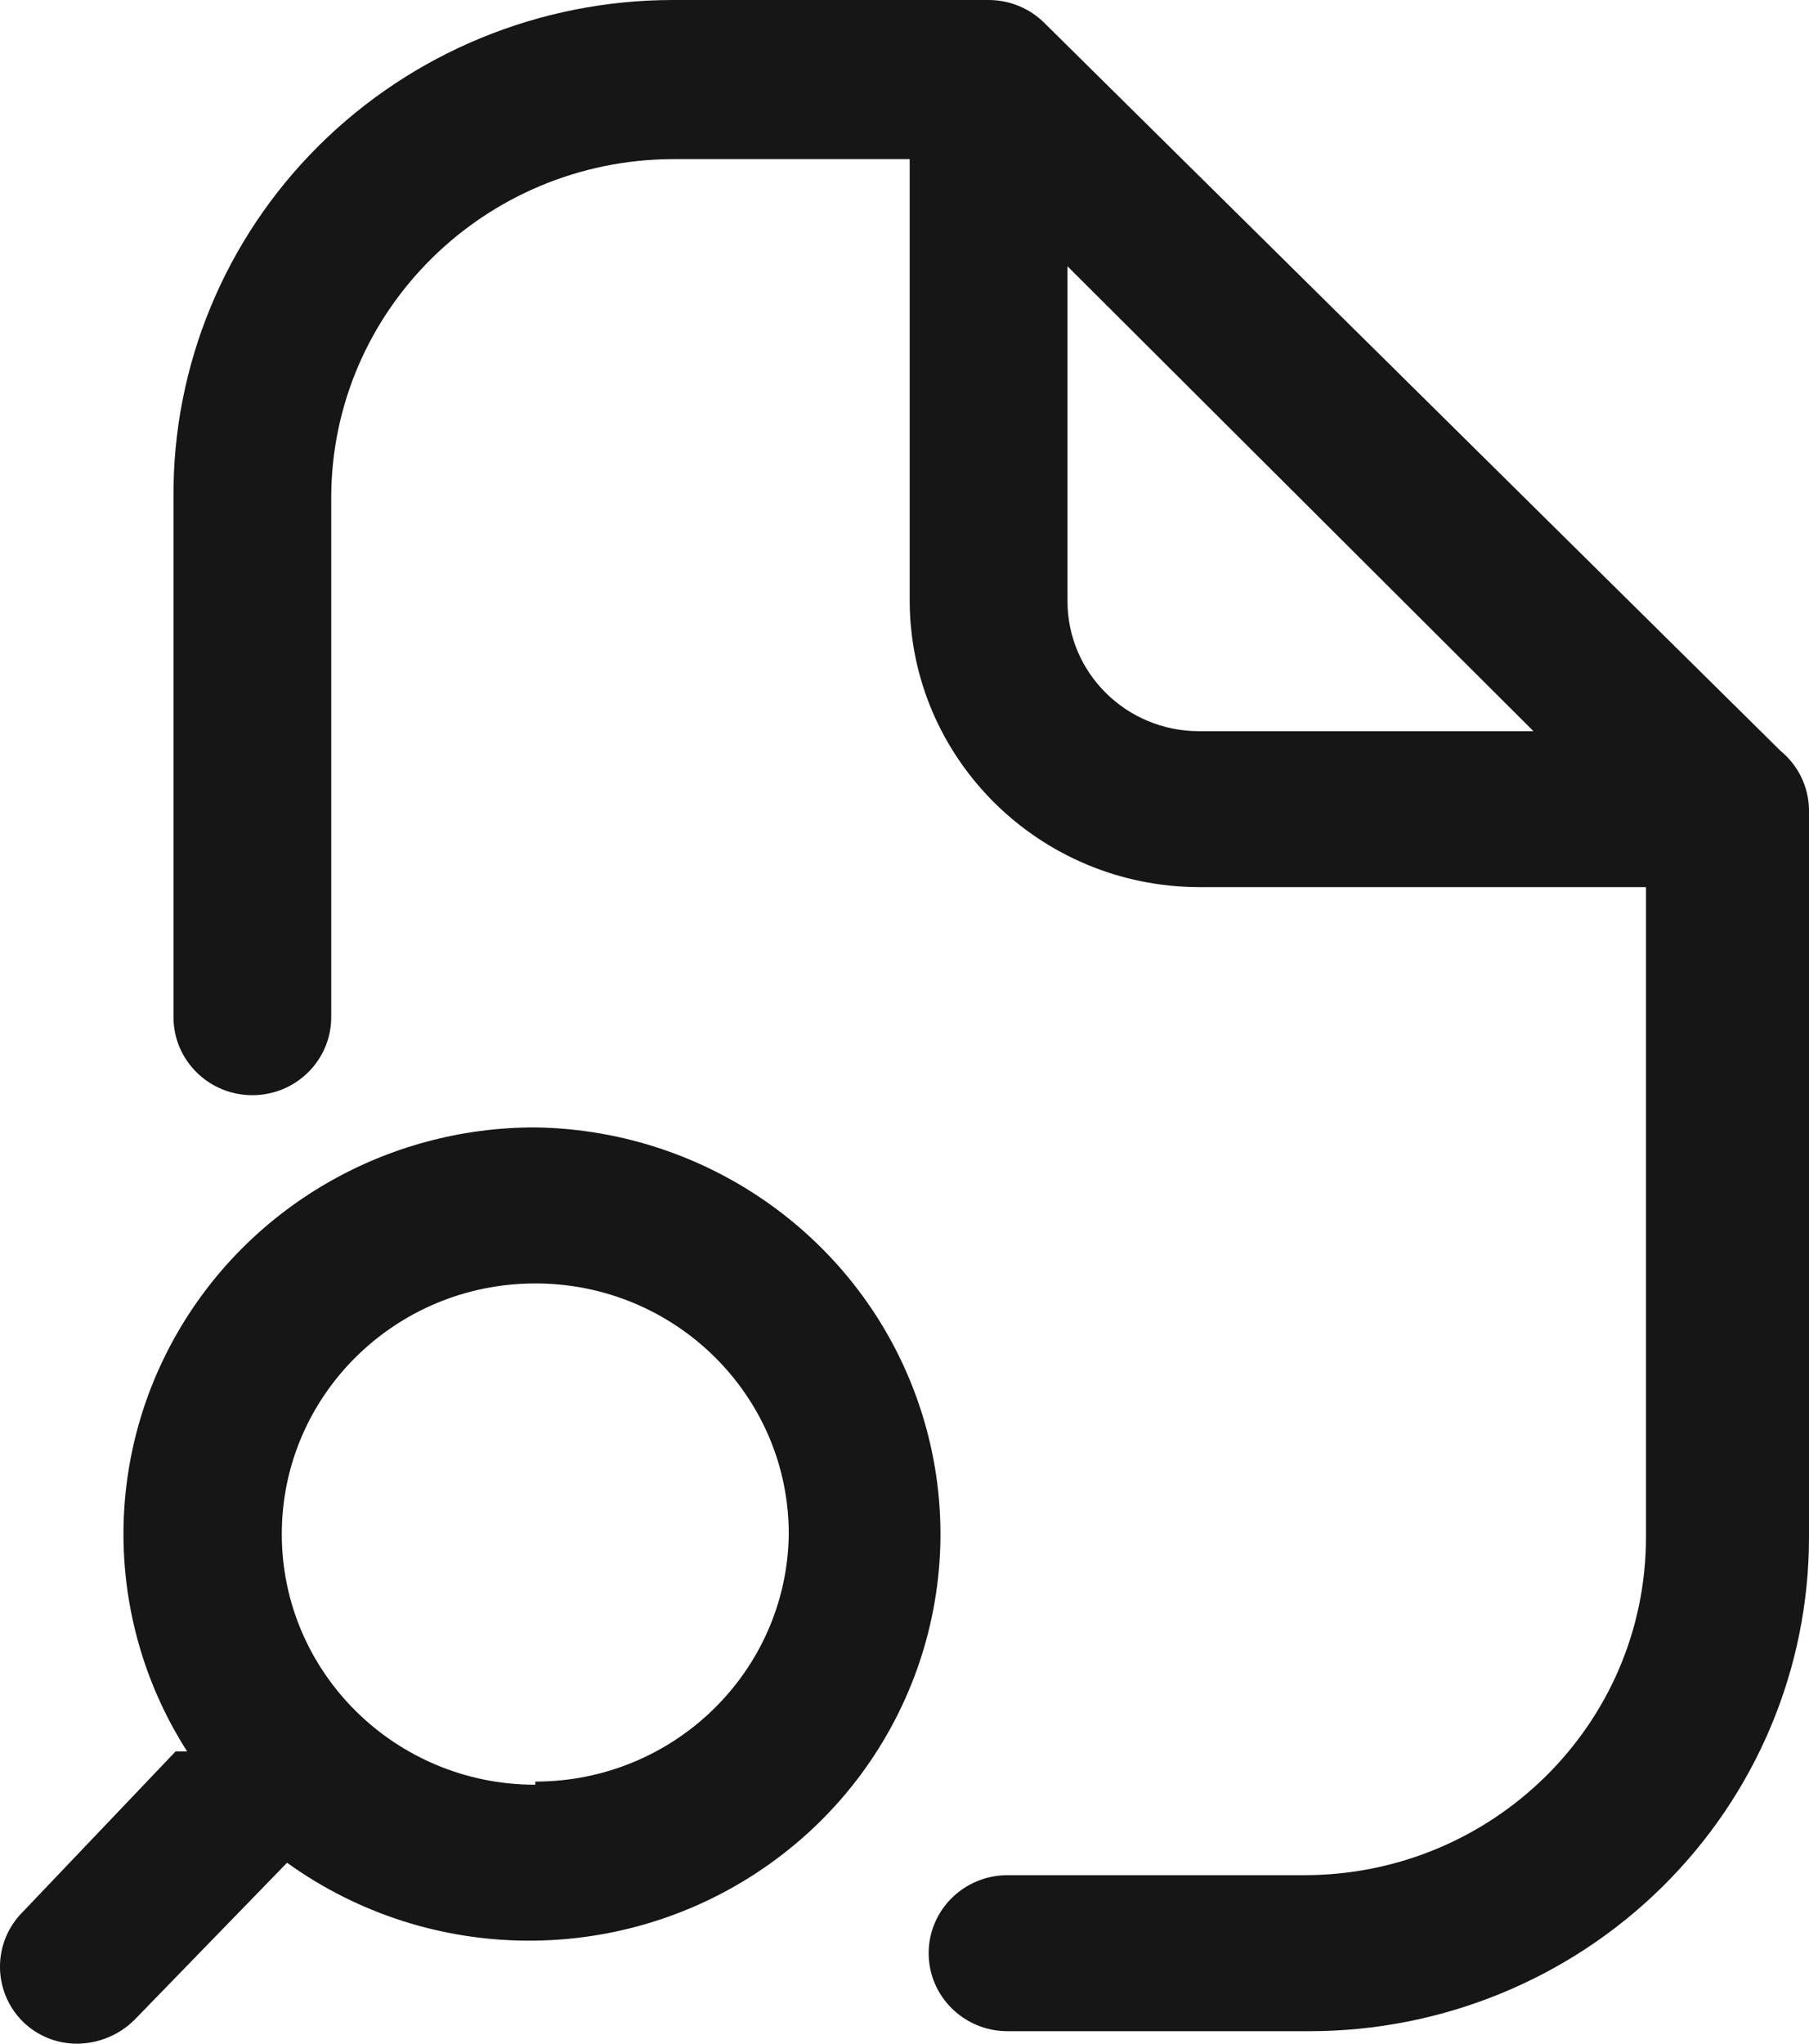
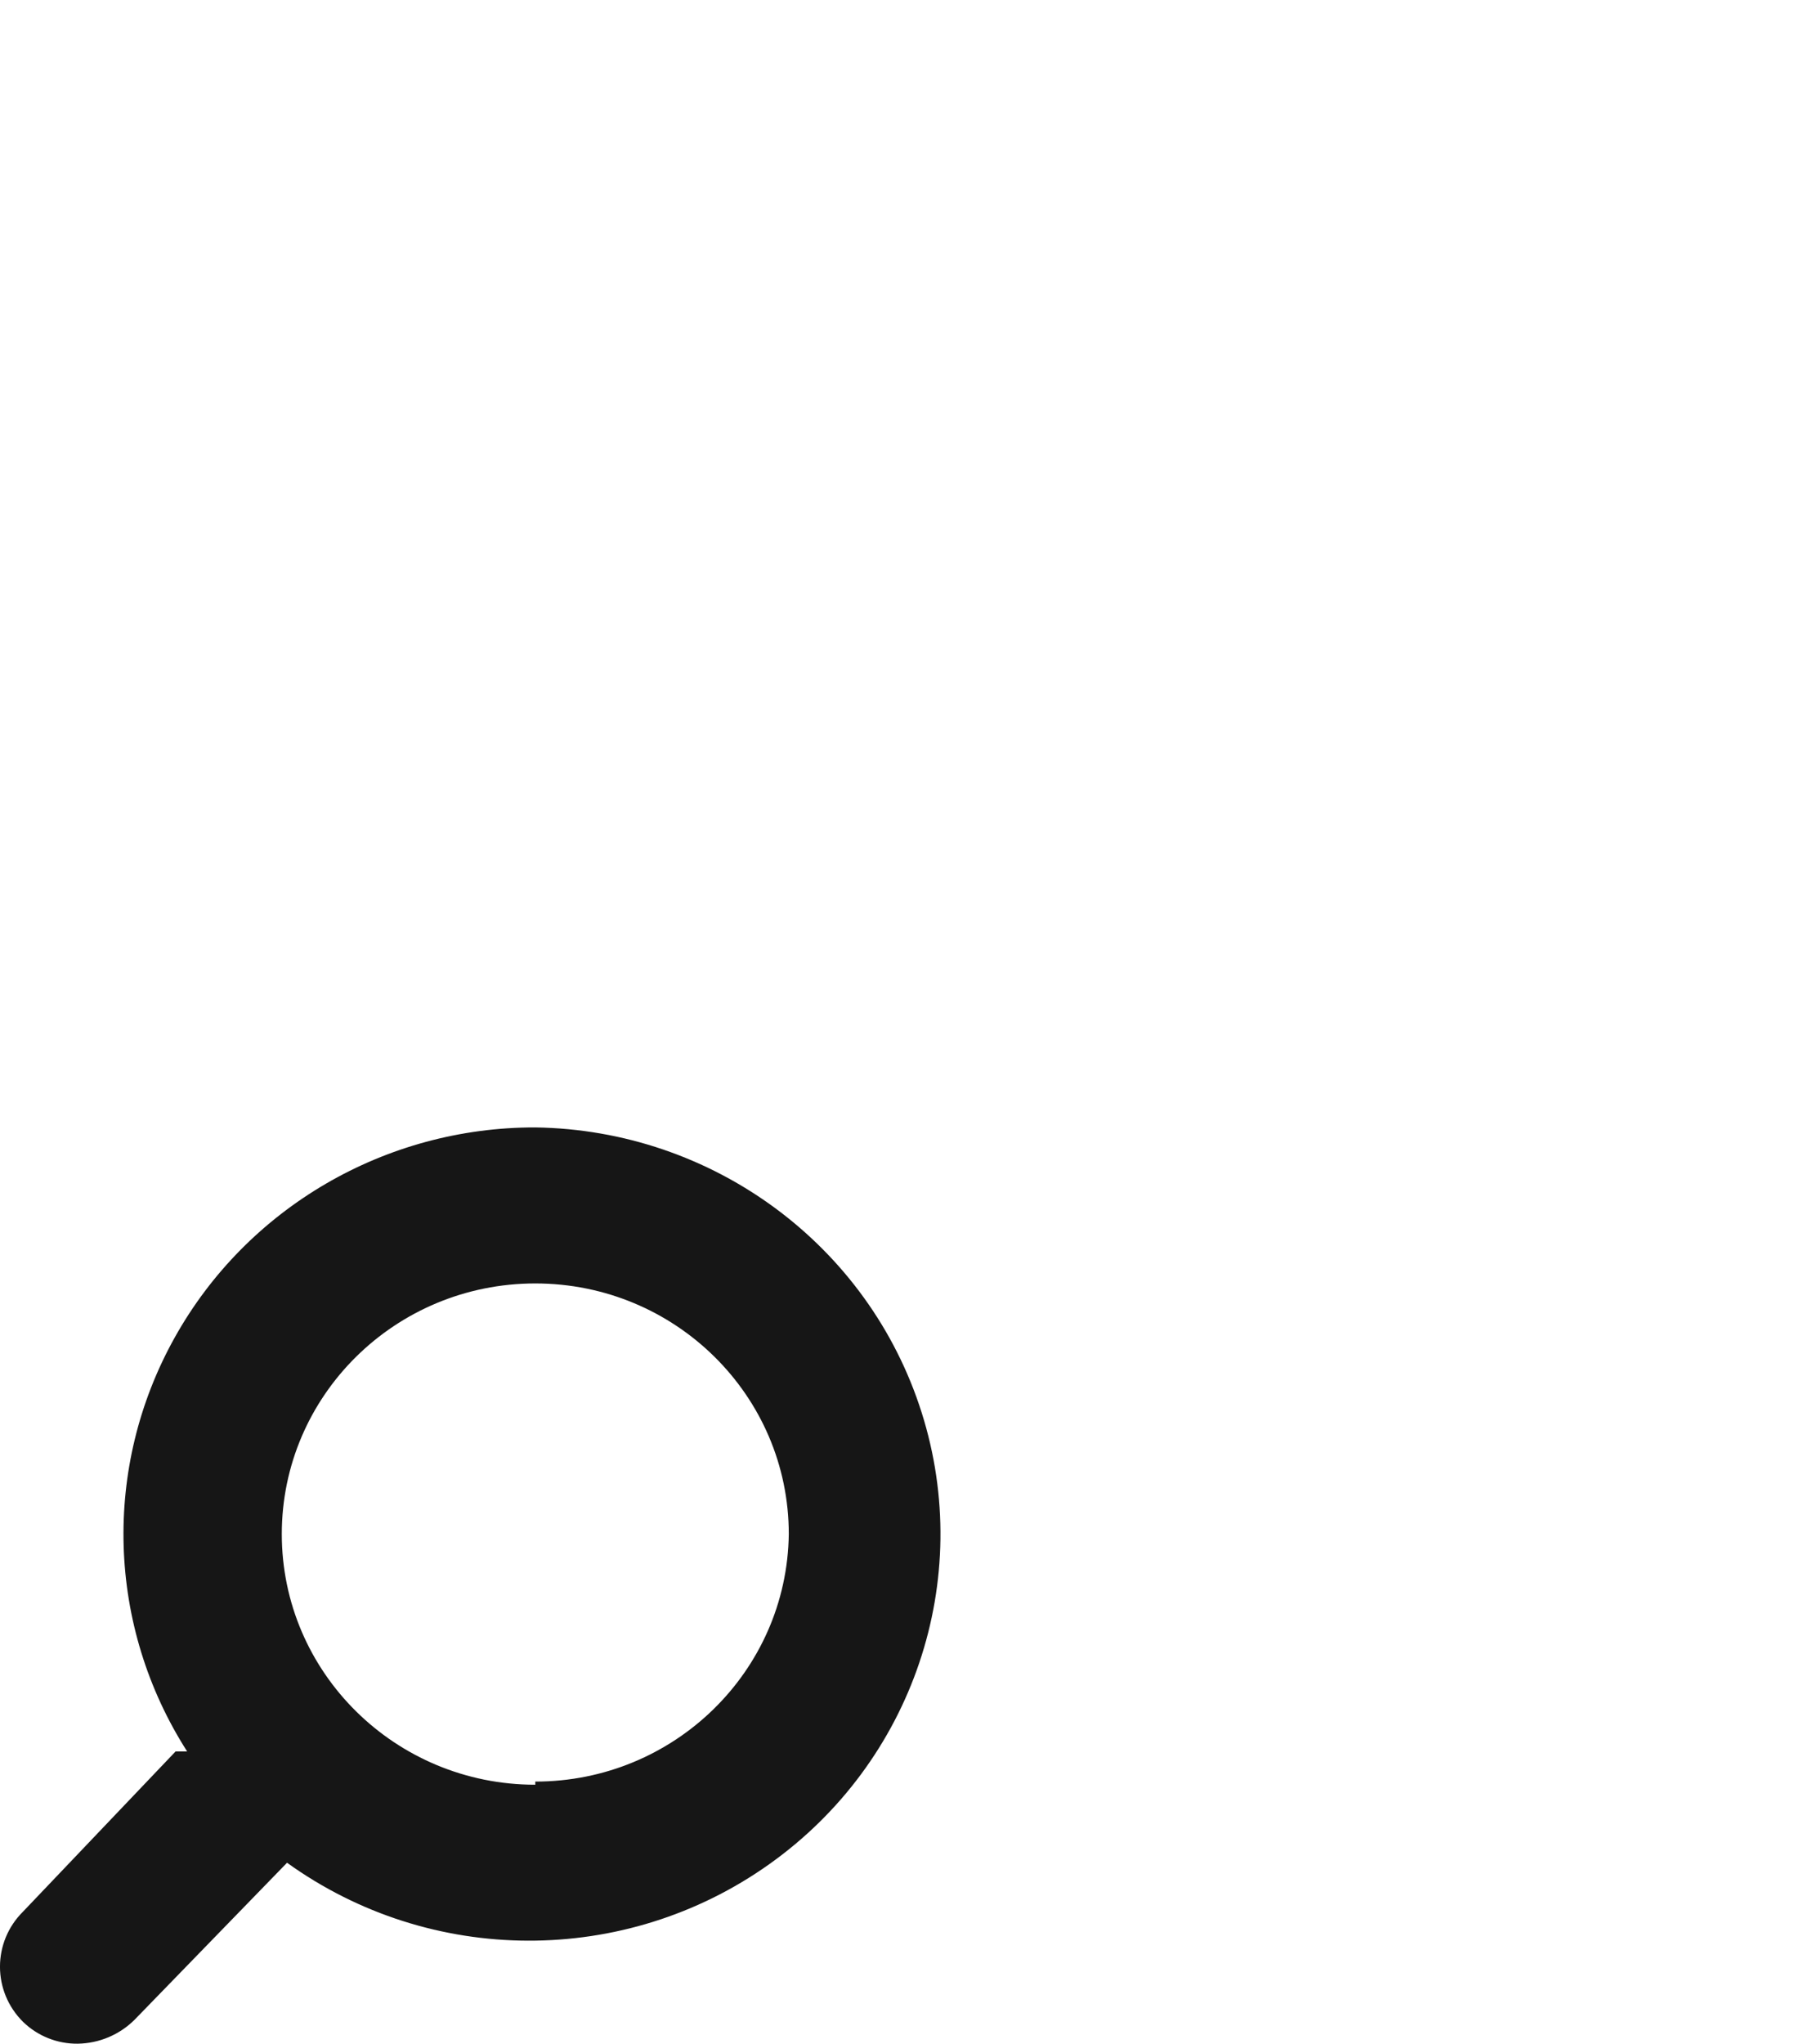
<svg xmlns="http://www.w3.org/2000/svg" width="31" height="35" viewBox="0 0 31 35" fill="none">
-   <path fill-rule="evenodd" clip-rule="evenodd" d="M2.993 22.908C4.234 20.684 6.603 19.304 9.173 19.308C12.214 19.352 14.883 21.32 15.793 24.188C16.703 27.055 15.649 30.177 13.178 31.929C10.707 33.682 7.378 33.67 4.919 31.901L2.306 34.59C2.048 34.847 1.699 34.994 1.333 35C0.982 35.004 0.645 34.869 0.395 34.626C-0.132 34.104 -0.132 33.259 0.395 32.738L3.009 29.995H3.207C1.833 27.848 1.751 25.132 2.993 22.908ZM4.829 26.272C4.829 28.643 6.774 30.565 9.173 30.565V30.511C11.551 30.512 13.487 28.622 13.517 26.272C13.517 23.901 11.572 21.98 9.173 21.98C6.774 21.98 4.829 23.901 4.829 26.272Z" fill="#161616" />
-   <path fill-rule="evenodd" clip-rule="evenodd" d="M17.896 0.392L30.513 12.86C30.814 13.107 30.991 13.471 31 13.857V26.326C31 28.57 30.098 30.721 28.492 32.308C26.887 33.895 24.709 34.786 22.439 34.786H17.266C16.519 34.786 15.914 34.188 15.914 33.45C15.914 32.712 16.519 32.114 17.266 32.114H22.349C25.584 32.114 28.206 29.523 28.206 26.326V15.193H20.546C17.813 15.184 15.599 12.996 15.589 10.295V2.725H11.534C8.303 2.735 5.686 5.321 5.676 8.514V17.42C5.676 18.158 5.071 18.756 4.324 18.756C3.578 18.756 2.973 18.158 2.973 17.42V8.514C2.958 6.261 3.854 4.095 5.461 2.497C7.068 0.899 9.254 -4.49372e-05 11.534 1.68476e-09H16.941C17.3 0 17.643 0.141 17.896 0.392ZM18.293 4.56V10.295C18.293 11.525 19.302 12.522 20.546 12.522H26.278L18.293 4.56Z" fill="#161616" />
+   <path fill-rule="evenodd" clip-rule="evenodd" d="M2.993 22.908C4.234 20.684 6.603 19.304 9.173 19.308C12.214 19.352 14.883 21.32 15.793 24.188C16.703 27.055 15.649 30.177 13.178 31.929C10.707 33.682 7.378 33.67 4.919 31.901L2.306 34.59C2.048 34.847 1.699 34.994 1.333 35C0.982 35.004 0.645 34.869 0.395 34.626C-0.132 34.104 -0.132 33.259 0.395 32.738L3.009 29.995H3.207C1.833 27.848 1.751 25.132 2.993 22.908ZM4.829 26.272C4.829 28.643 6.774 30.565 9.173 30.565V30.511C11.551 30.512 13.487 28.622 13.517 26.272C13.517 23.901 11.572 21.98 9.173 21.98C6.774 21.98 4.829 23.901 4.829 26.272" fill="#161616" />
</svg>